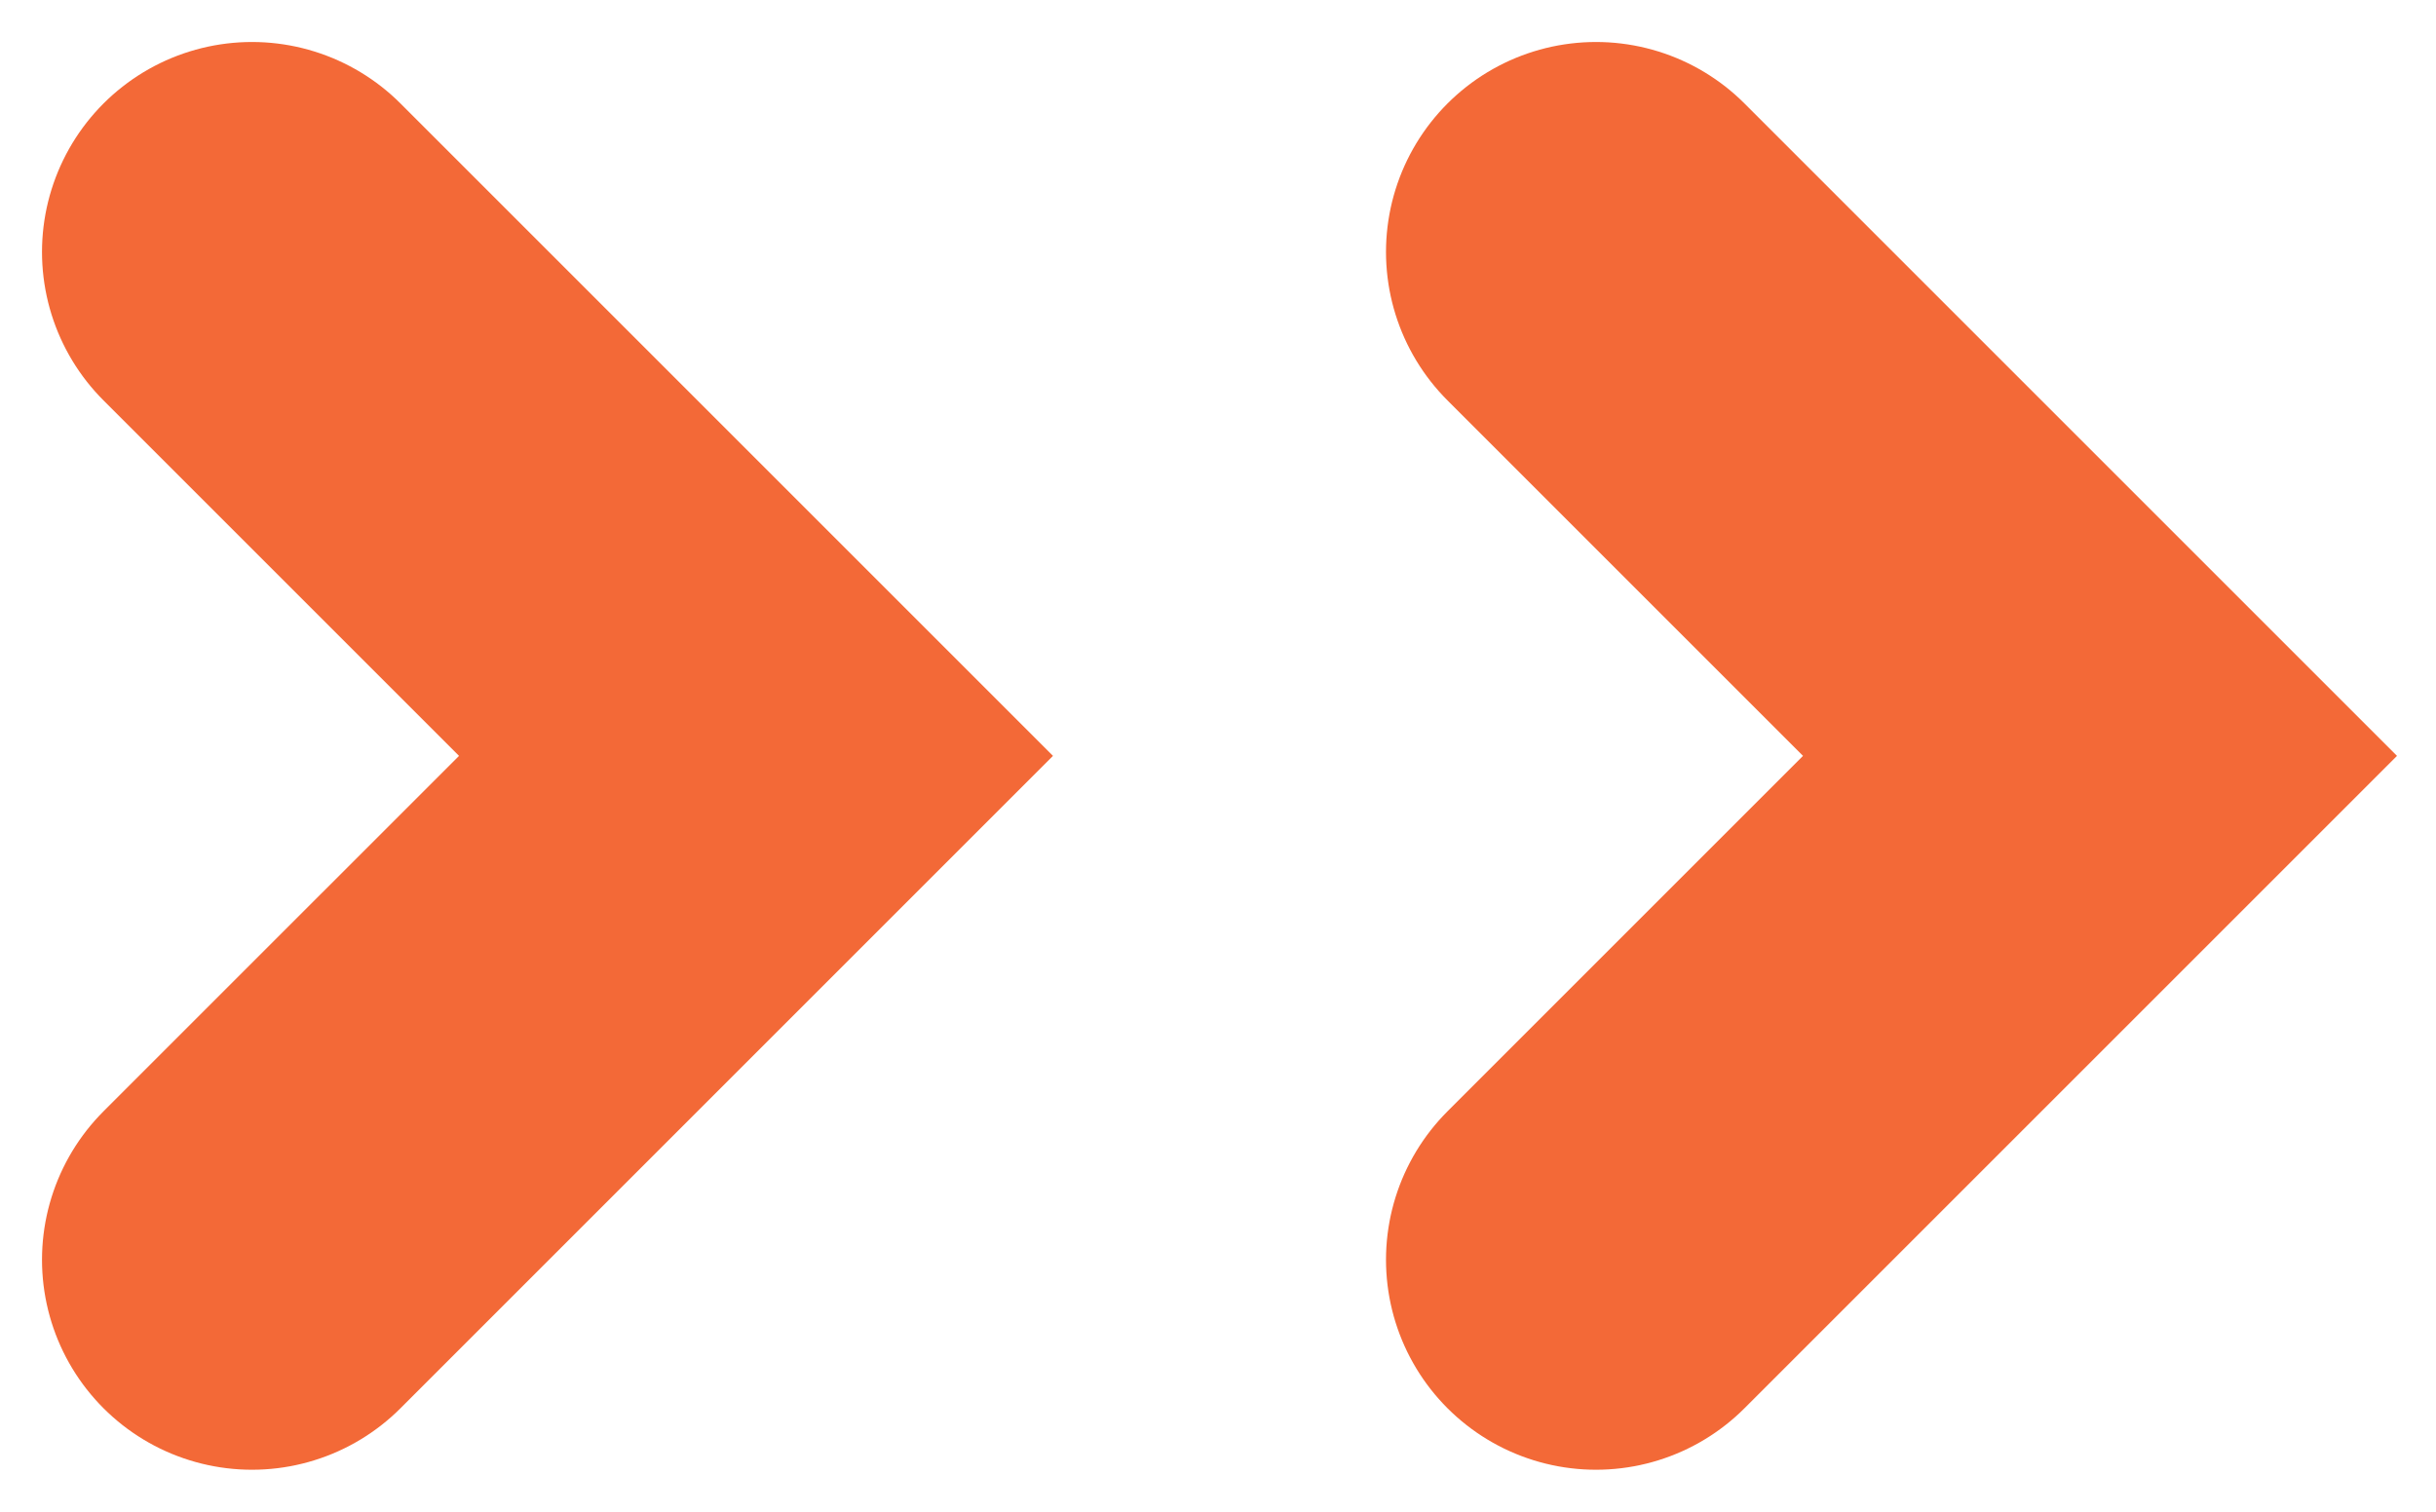
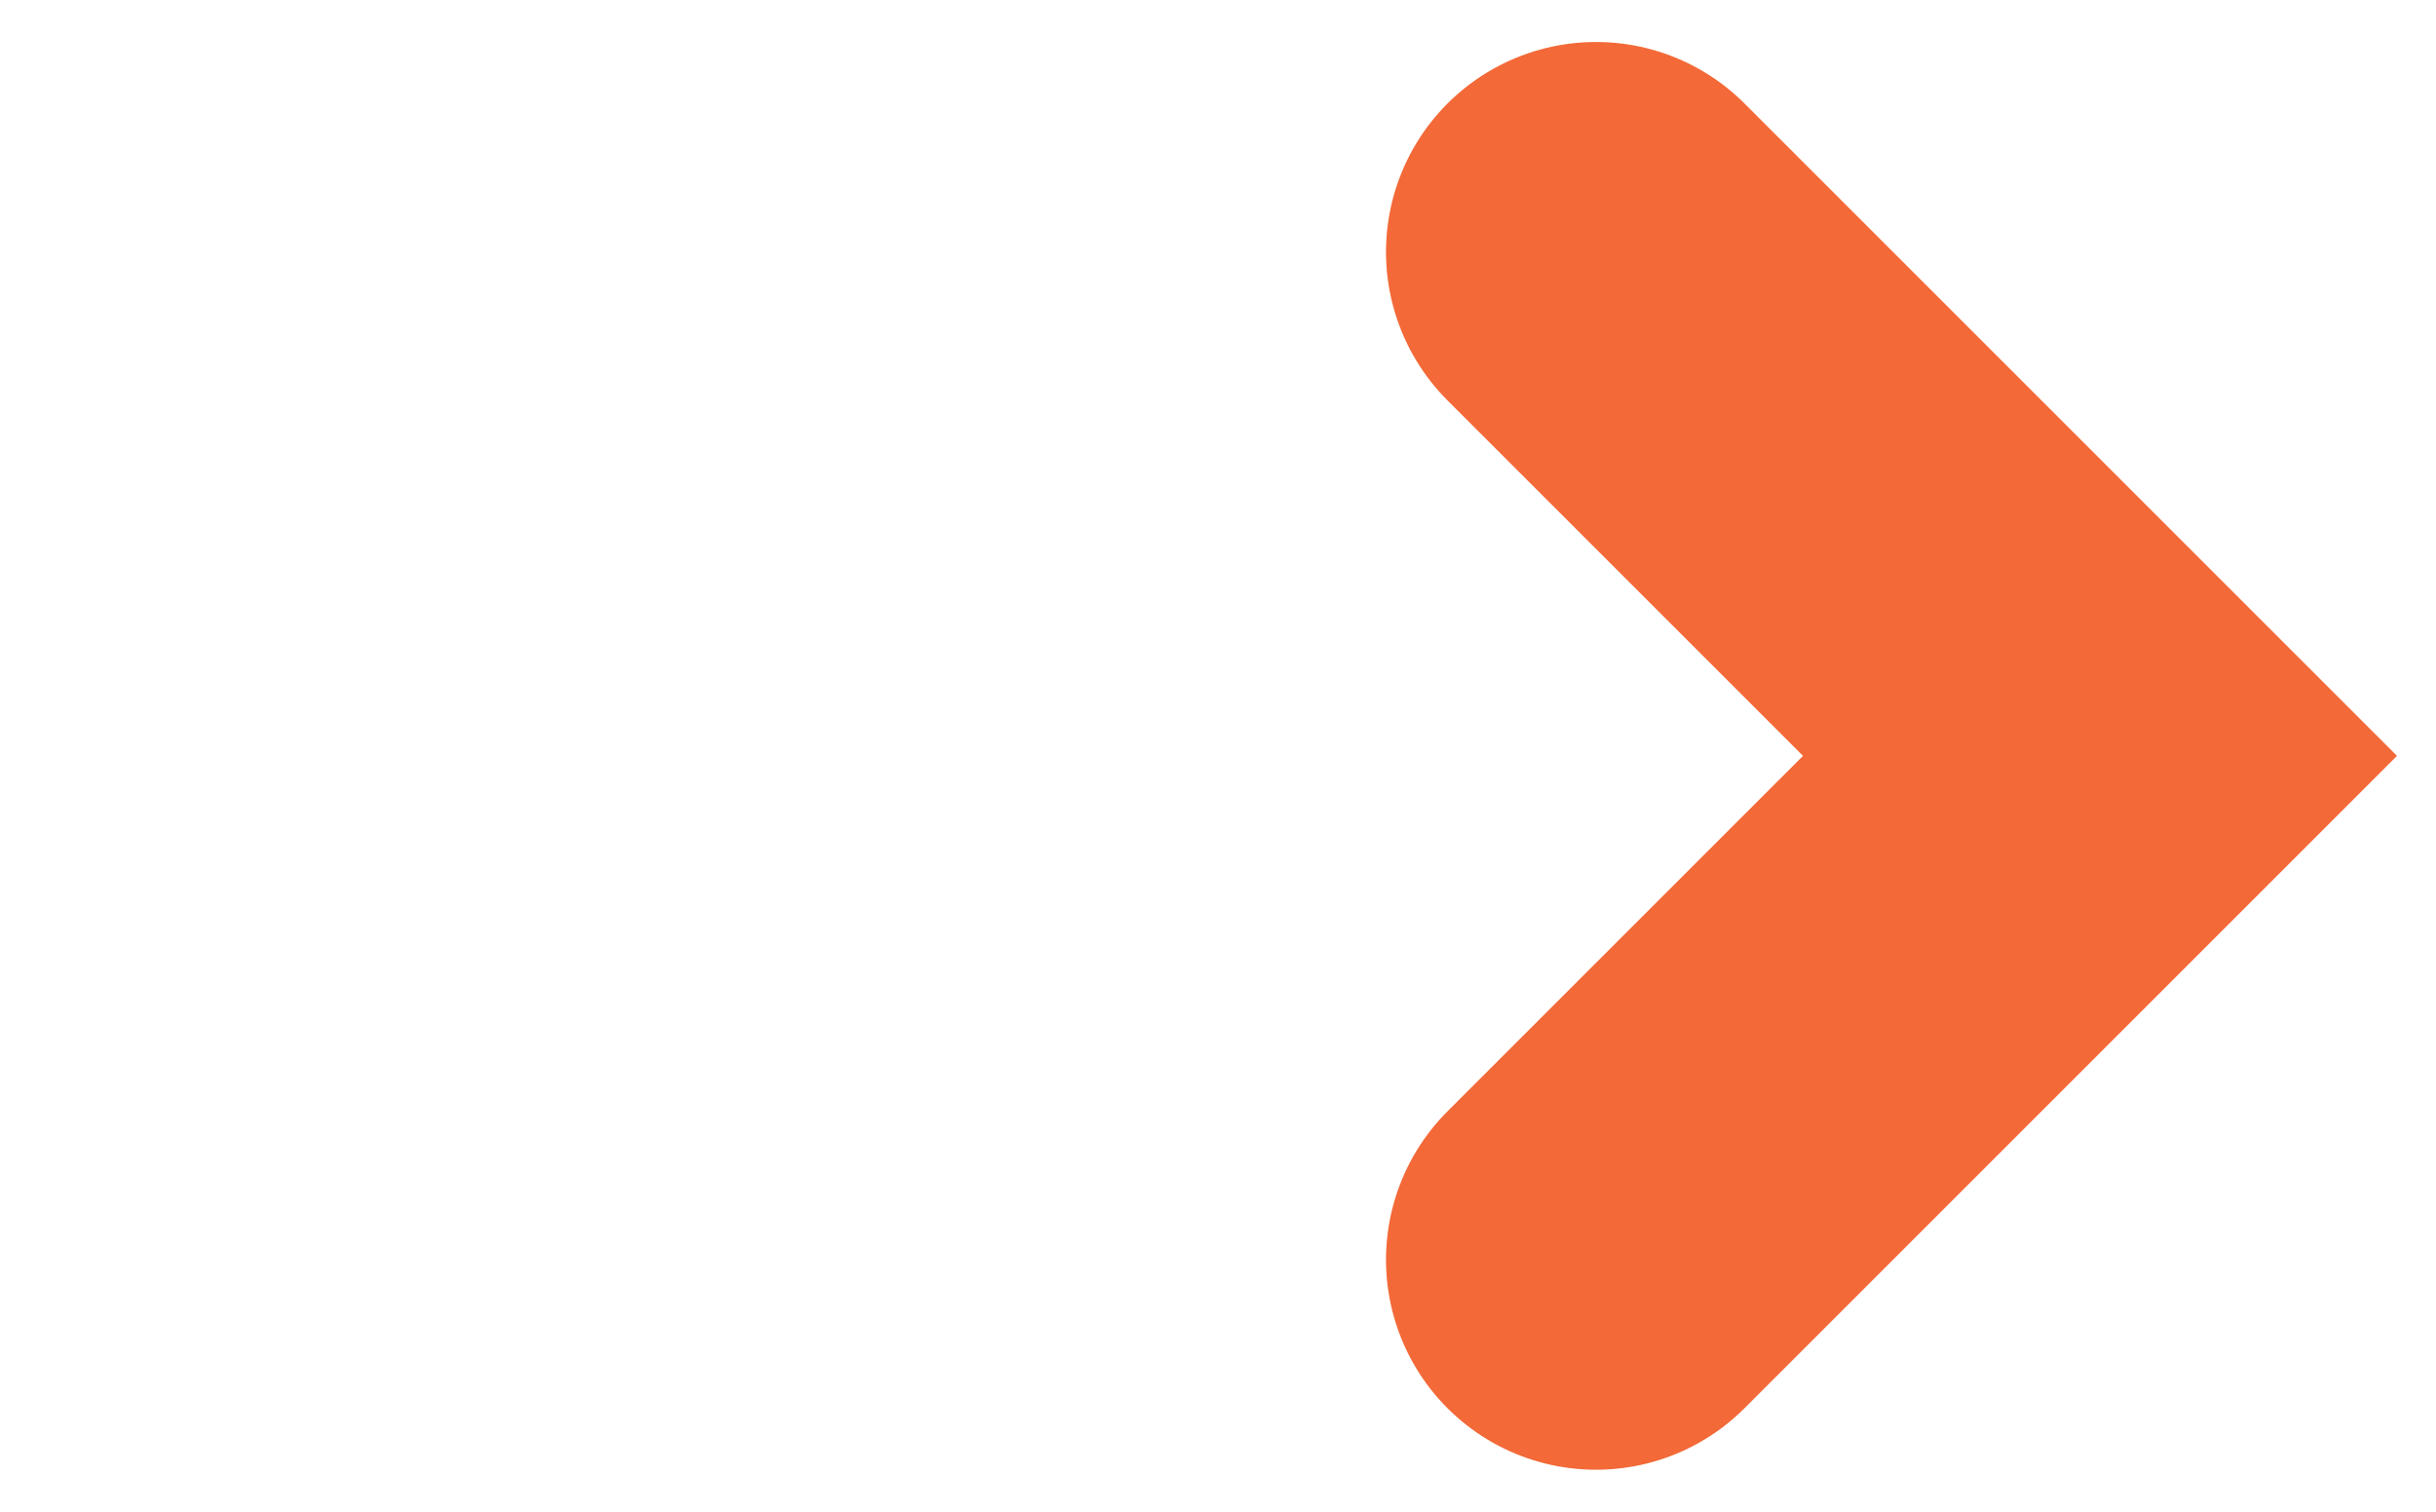
<svg xmlns="http://www.w3.org/2000/svg" width="29" height="18" viewBox="0 0 29 18" fill="none">
-   <path d="M3 3L9 9L3 15" stroke="#F36937" stroke-width="5" stroke-linecap="round" />
  <path d="M19 3L25 9L19 15" stroke="#F36937" stroke-width="5" stroke-linecap="round" />
</svg>